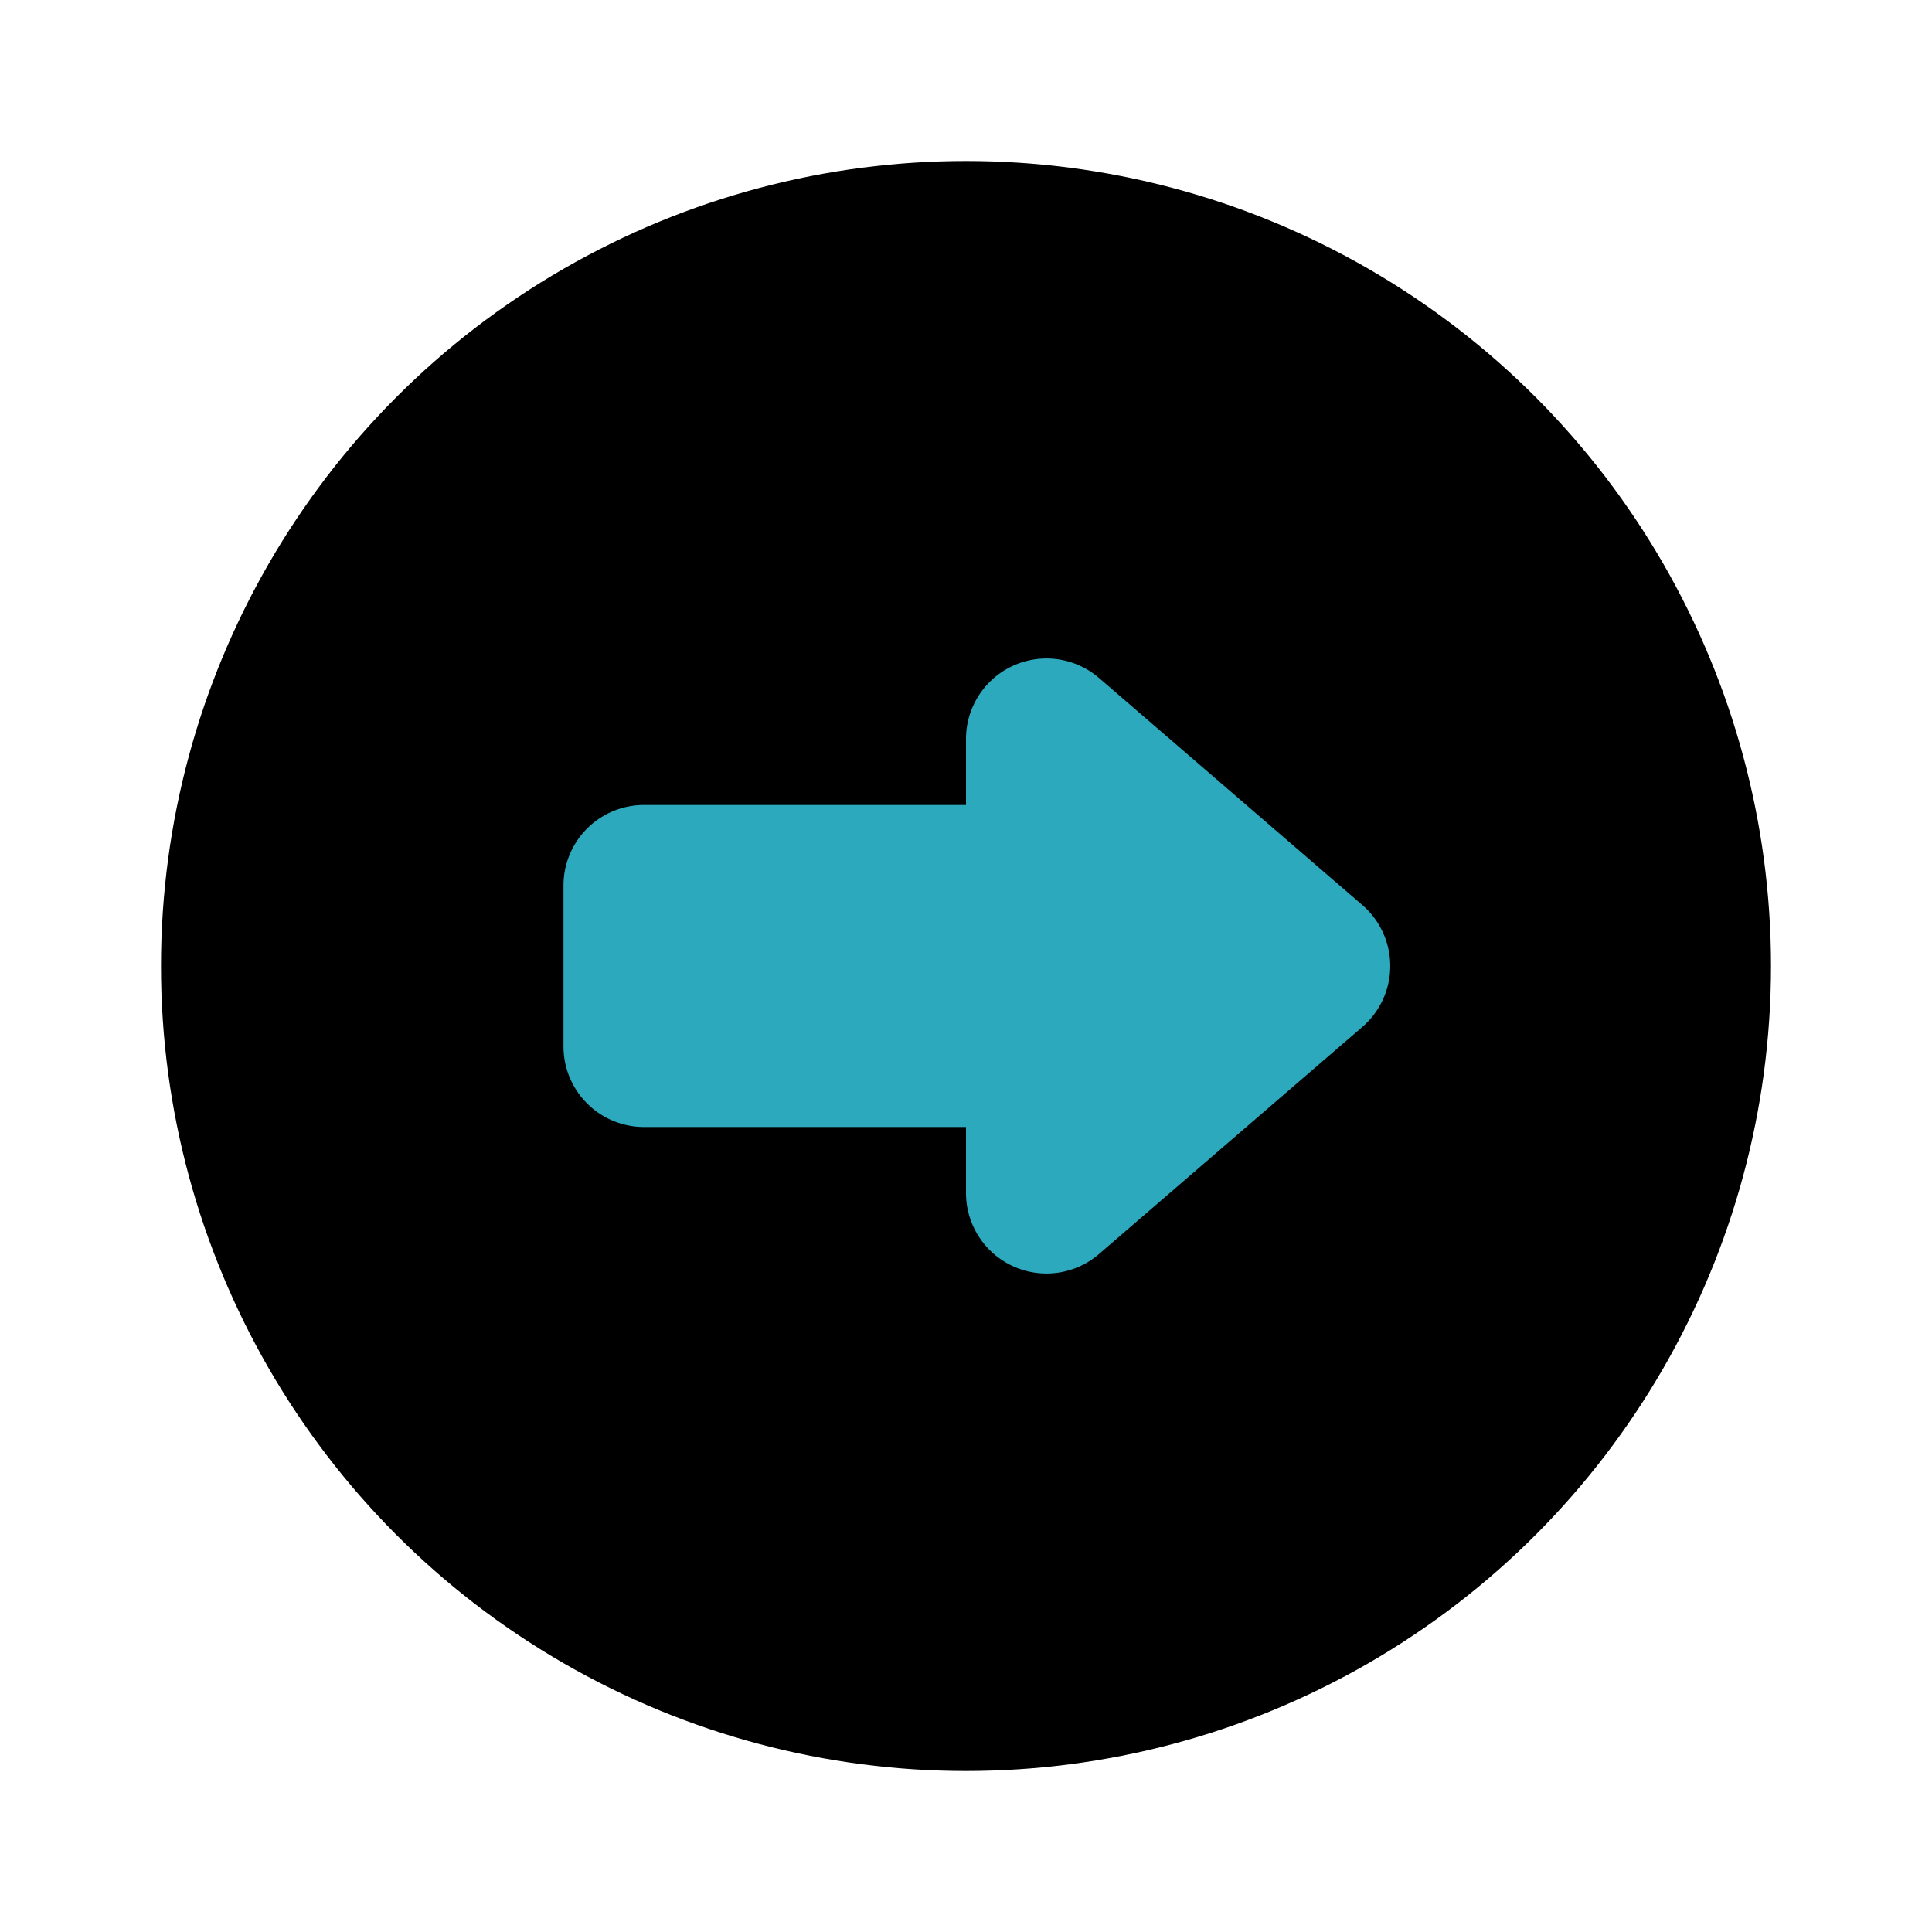
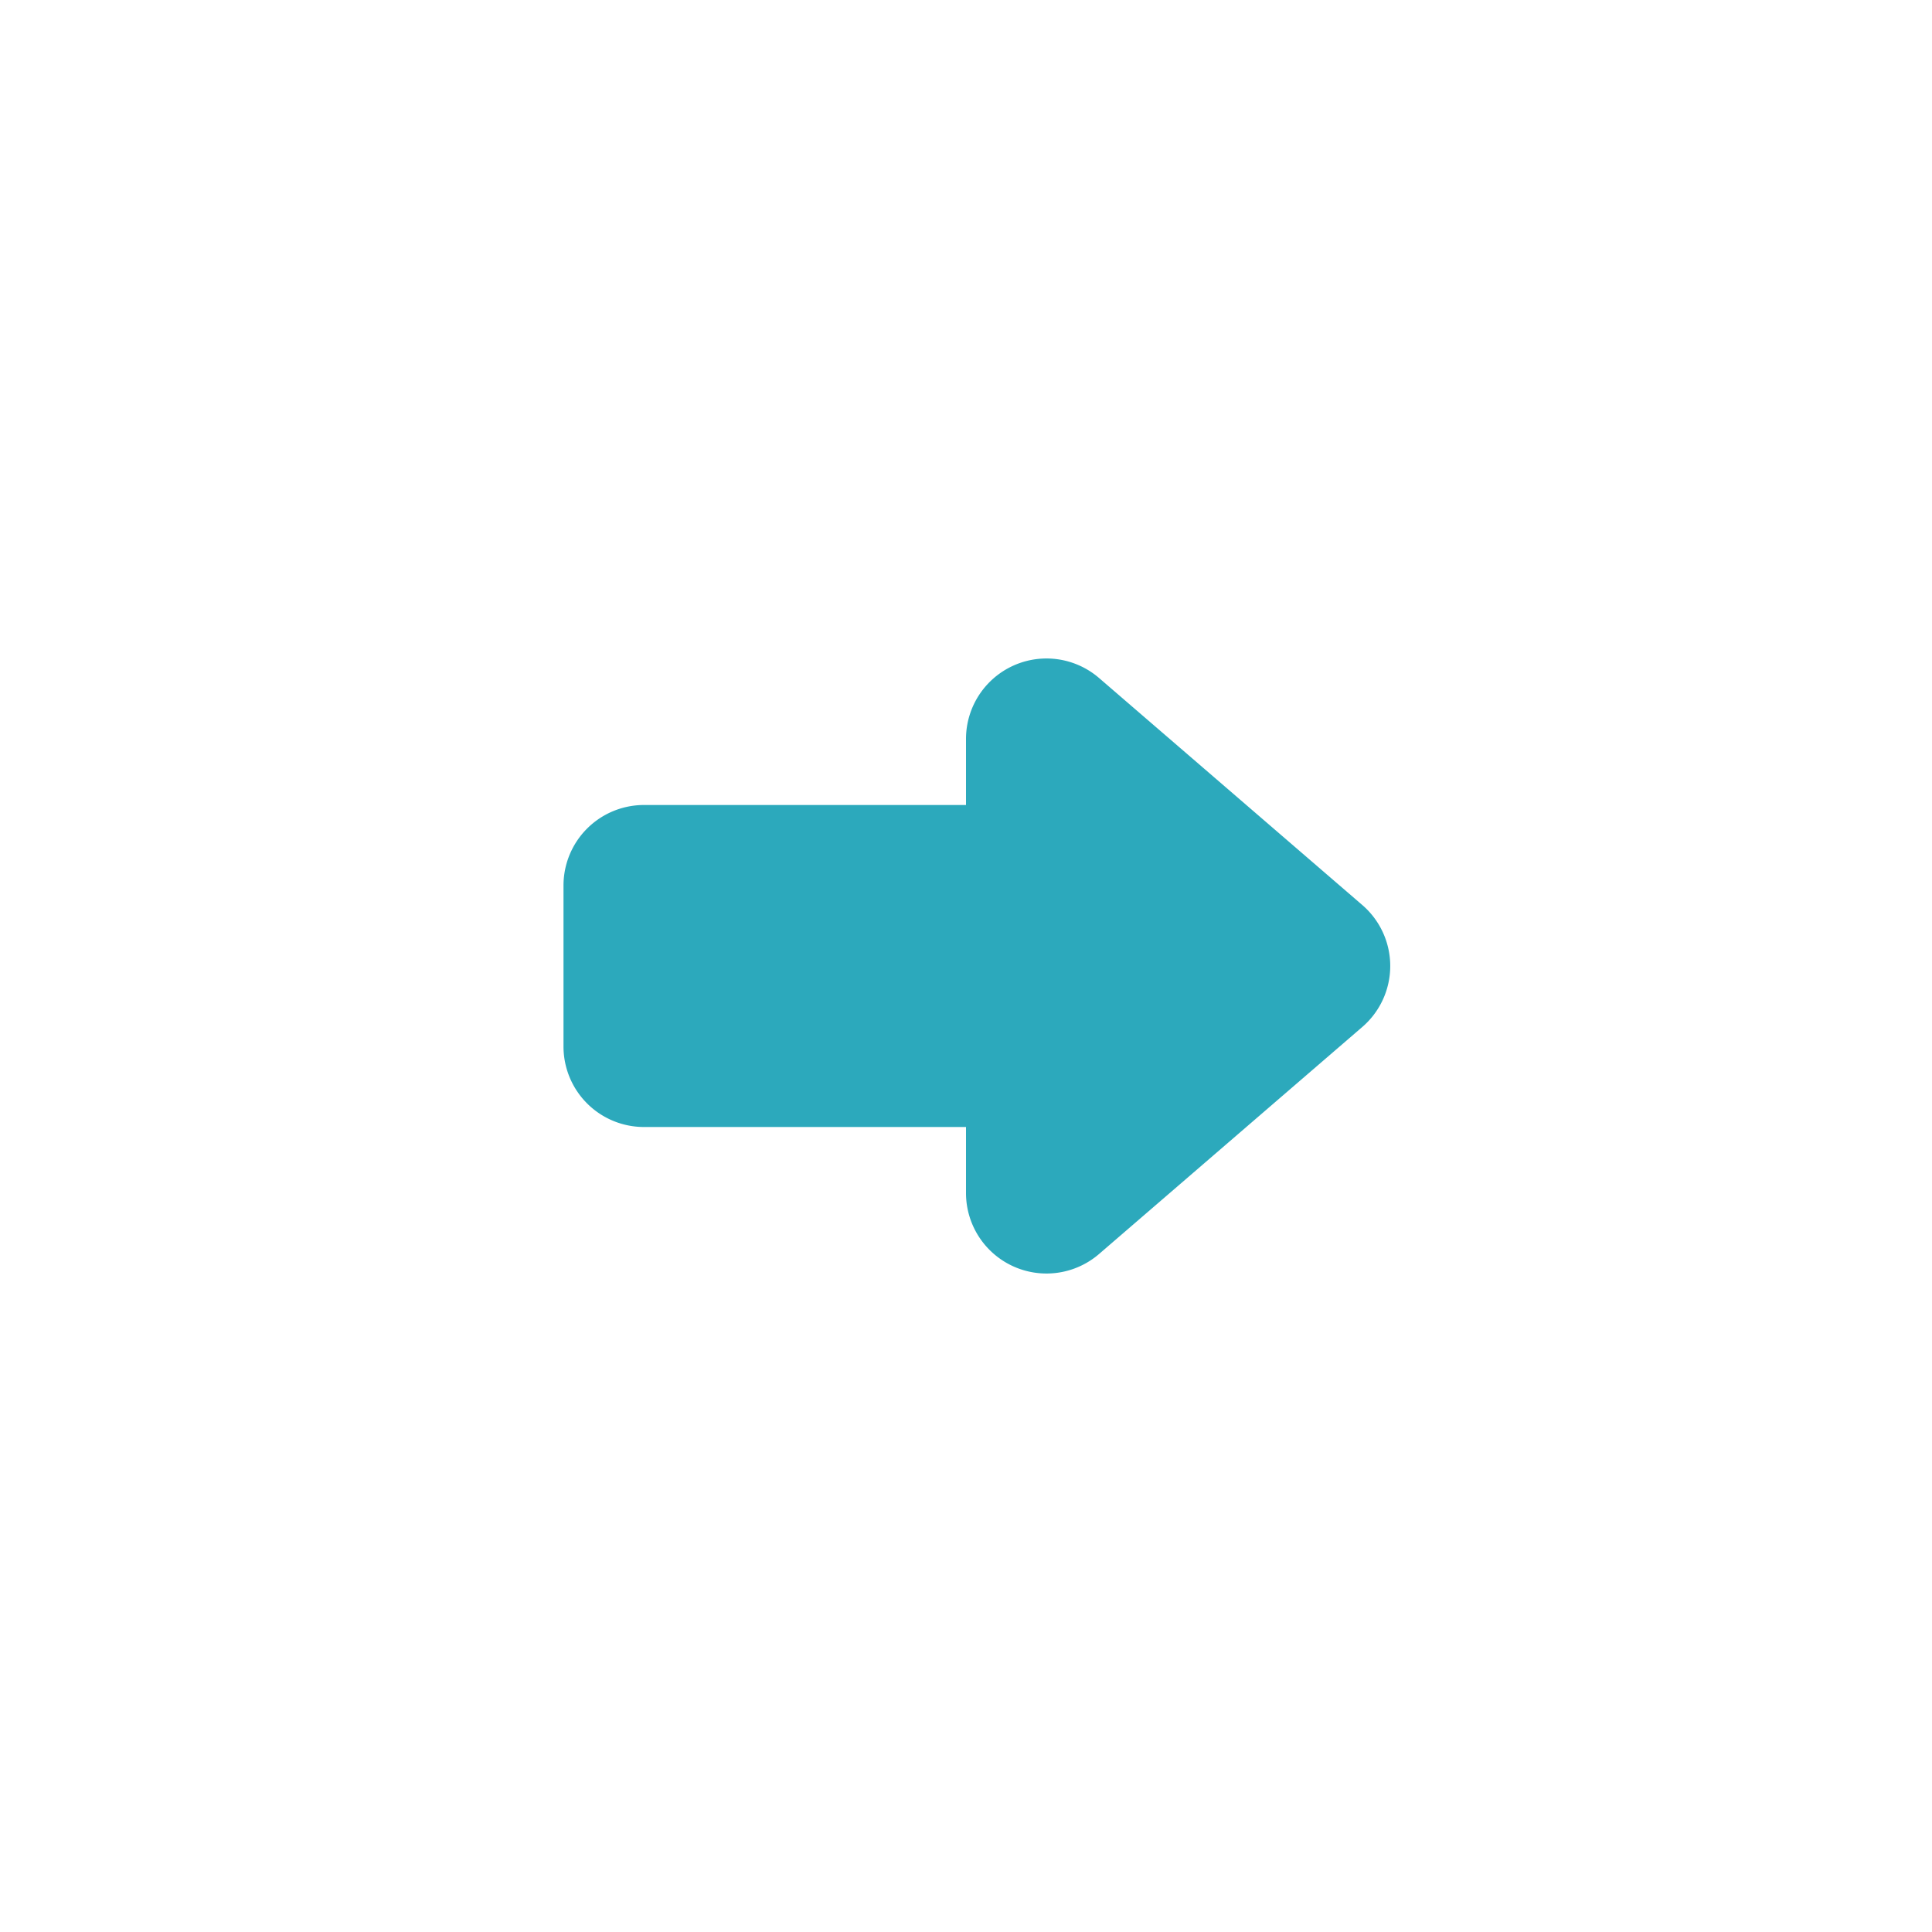
<svg xmlns="http://www.w3.org/2000/svg" fill="#000000" width="800px" height="800px" viewBox="0 0 24 24" id="right-direction-circle" data-name="Flat Color" class="icon flat-color">
-   <circle id="primary" cx="12" cy="12" r="10" style="fill: rgb(0, 0, 0);" />
  <path id="secondary" d="M12,14H8a1,1,0,0,1-1-1V11a1,1,0,0,1,1-1h4V9.18a1,1,0,0,1,1.65-.76l3.27,2.82a1,1,0,0,1,0,1.52l-3.27,2.82A1,1,0,0,1,12,14.82Z" style="fill: rgb(44, 169, 188);" />
</svg>